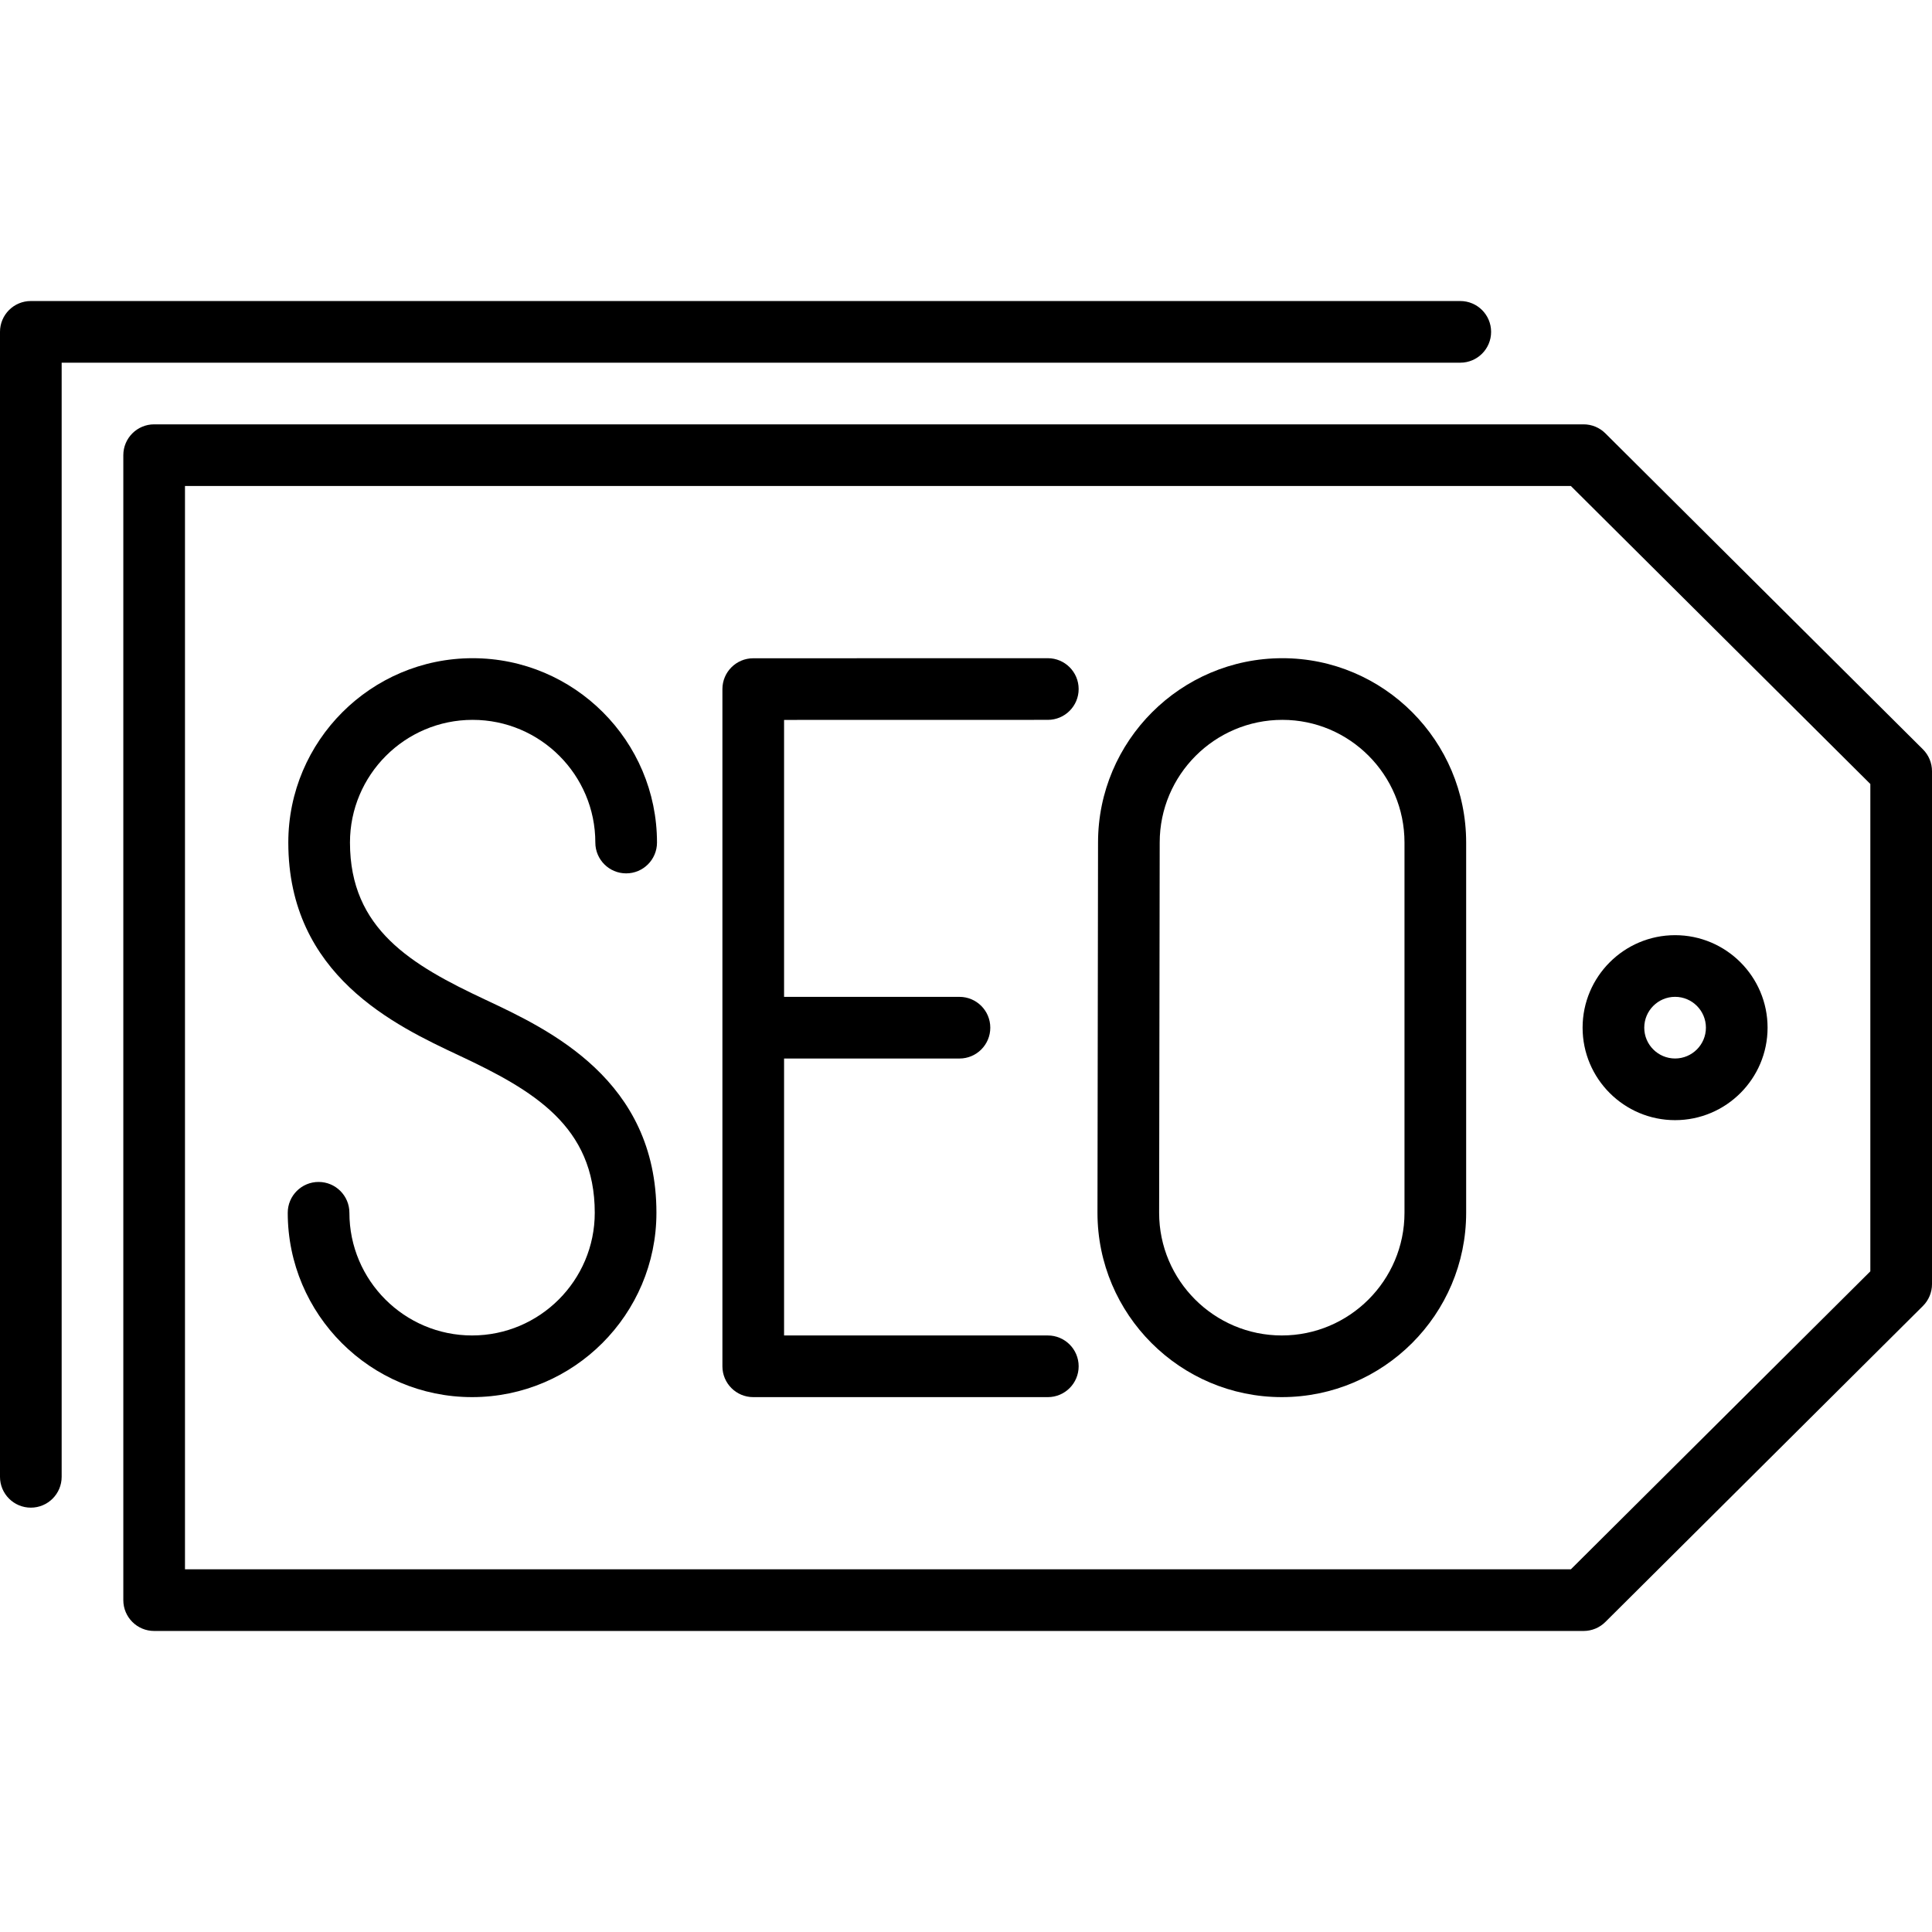
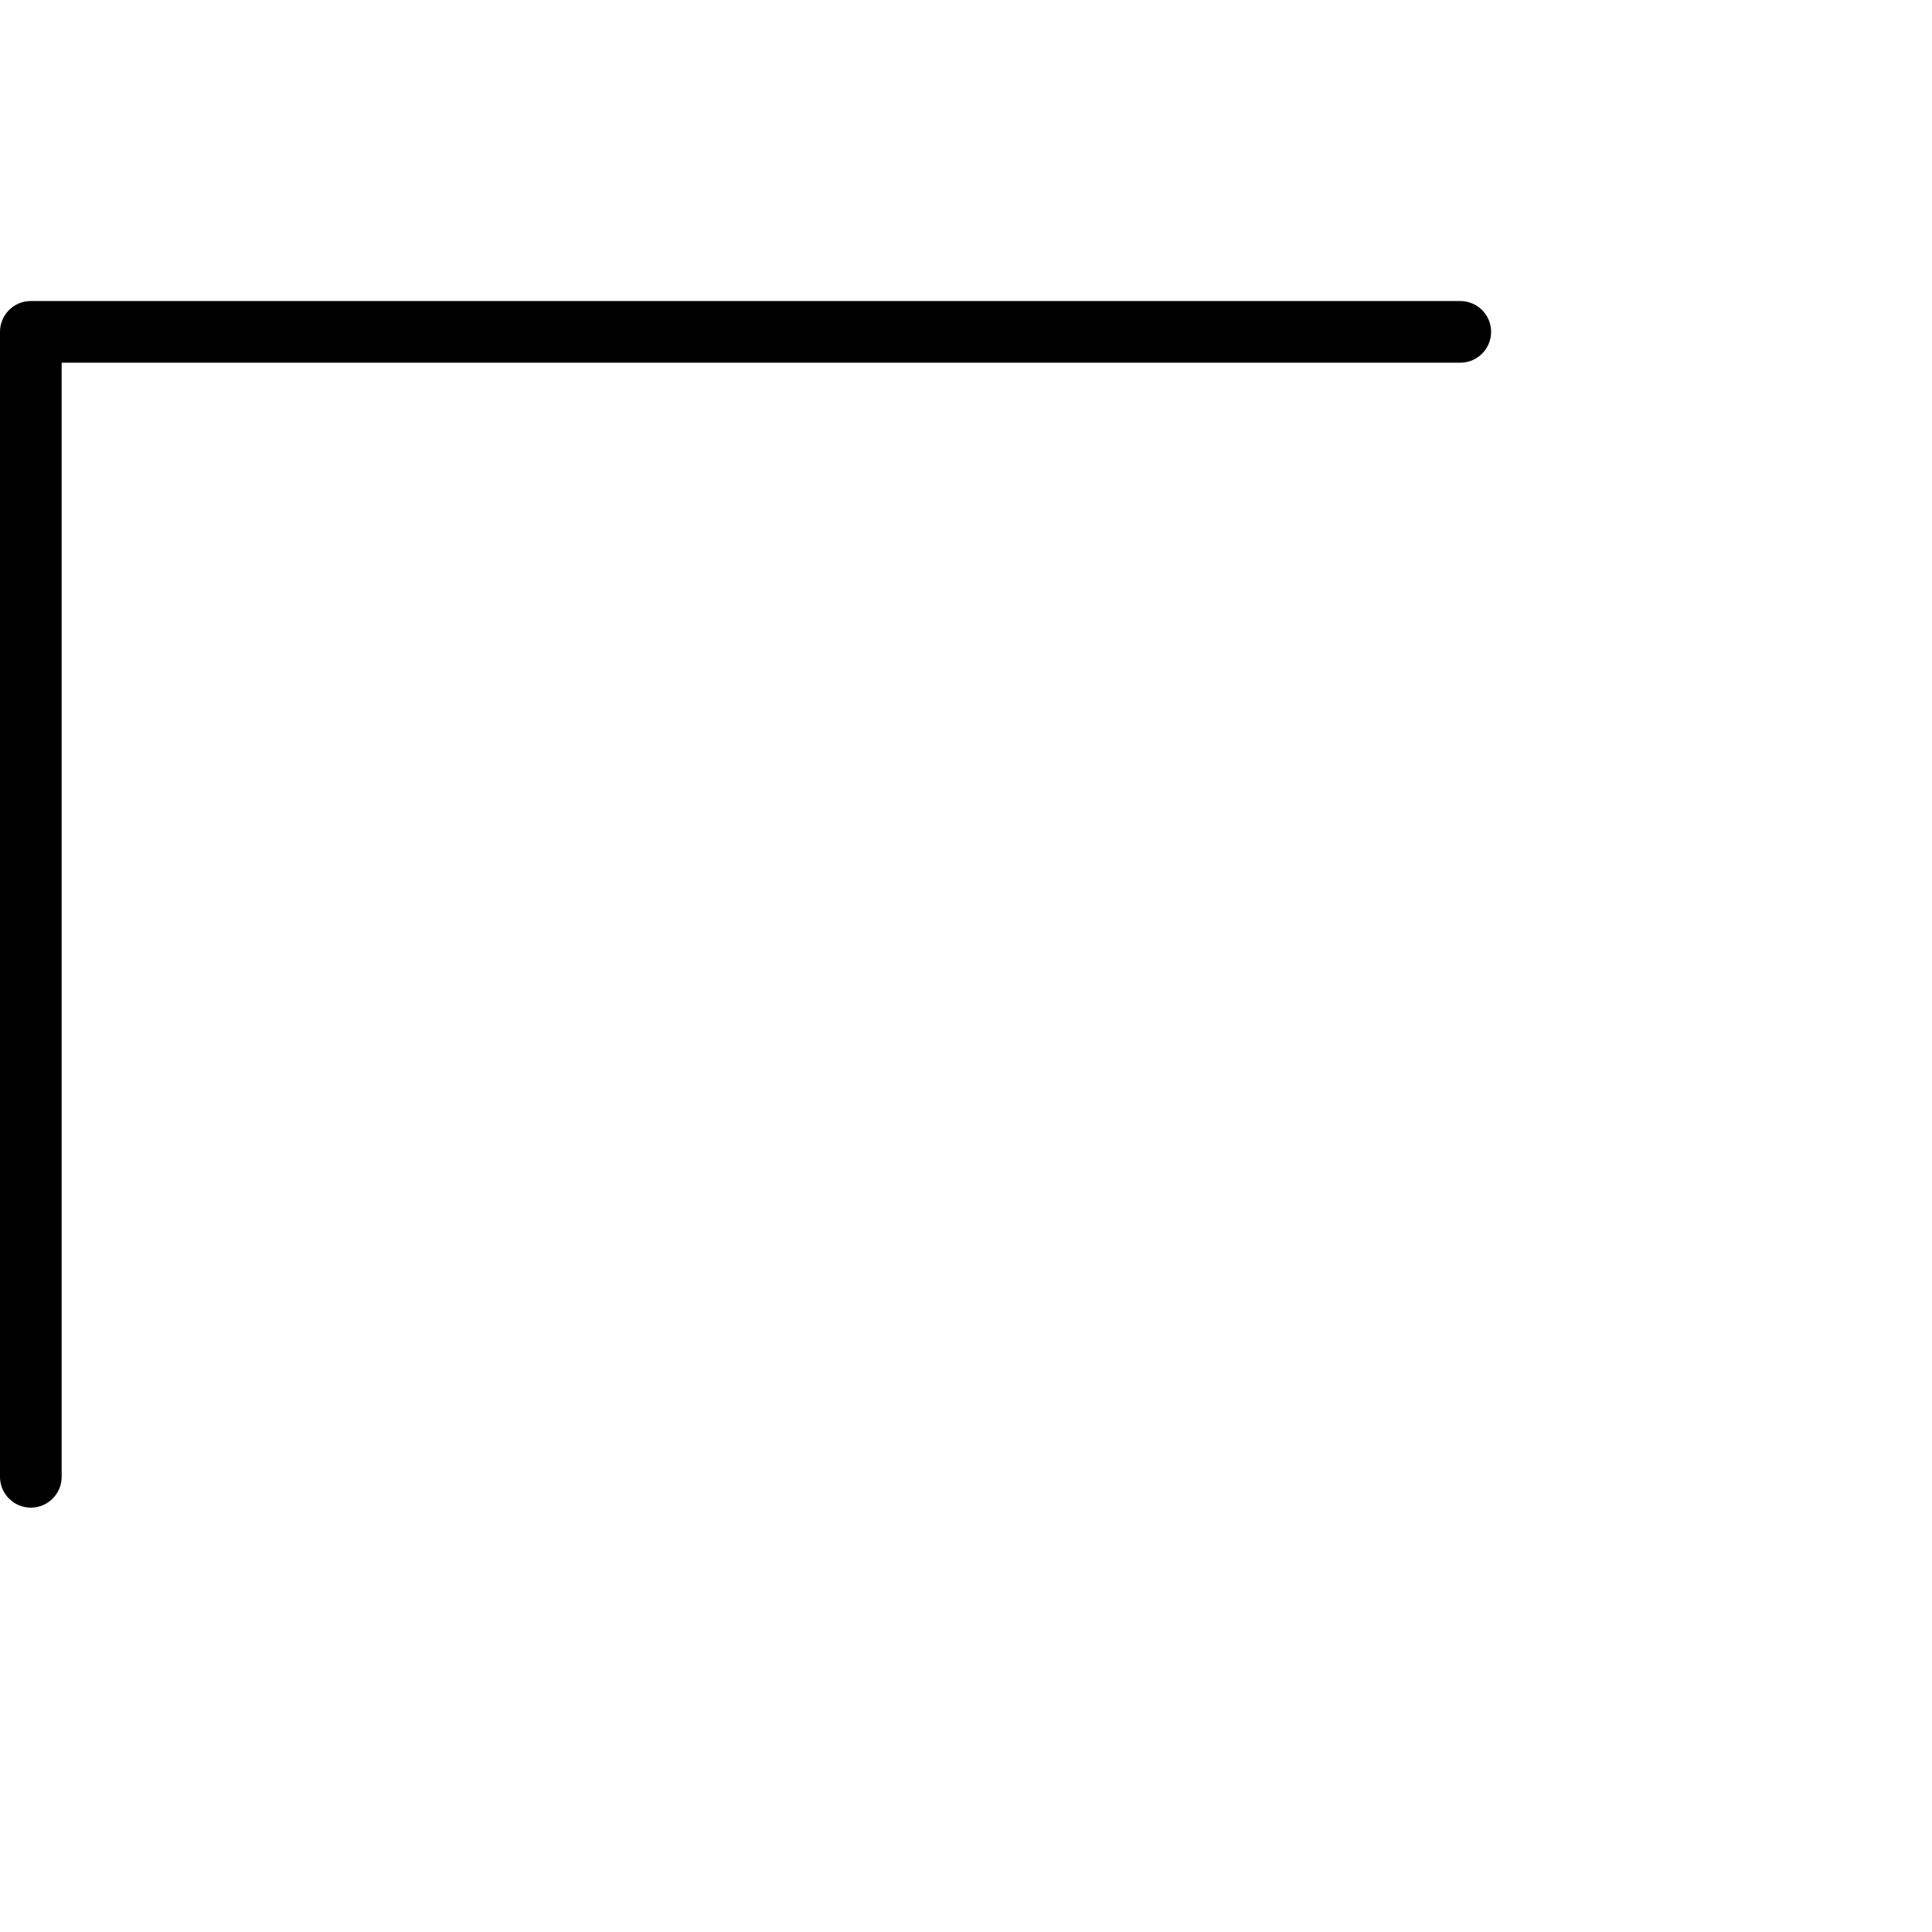
<svg xmlns="http://www.w3.org/2000/svg" fill="#000000" height="800px" width="800px" version="1.1" viewBox="0 0 470 470" enable-background="new 0 0 470 470">
  <g>
-     <path d="M467.79,182.29l-77.256-76.875c-1.405-1.398-3.307-2.184-5.29-2.184H37.5c-4.142,0-7.5,3.358-7.5,7.5v278.536   c0,4.142,3.358,7.5,7.5,7.5h347.744c1.983,0,3.885-0.785,5.29-2.184l77.256-76.875c1.415-1.408,2.21-3.321,2.21-5.316V187.606   C470,185.611,469.205,183.698,467.79,182.29z M455,309.276l-72.852,72.492H45V118.232h337.148L455,190.724V309.276z" />
    <path d="m362.744,80.732c0-4.142-3.358-7.5-7.5-7.5h-347.744c-4.142,0-7.5,3.358-7.5,7.5v278.536c0,4.142 3.358,7.5 7.5,7.5s7.5-3.358 7.5-7.5v-271.036h340.244c4.142,2.84217e-14 7.5-3.358 7.5-7.5z" />
-     <path d="m254.906,175.121c4.143-0.001 7.5-3.359 7.499-7.501s-3.358-7.499-7.5-7.499c-0.001,0-71.664,0.016-71.664,0.016-4.142,0.001-7.499,3.358-7.499,7.5v164.742c0,4.142 3.358,7.5 7.5,7.5h71.663c4.142,0 7.5-3.358 7.5-7.5s-3.358-7.5-7.5-7.5h-64.163v-67.372h42.667c4.142,0 7.5-3.358 7.5-7.5s-3.358-7.5-7.5-7.5h-42.667v-67.372l64.164-.014z" />
-     <path d="m114.982,175.121c16.457,0 29.845,13.388 29.845,29.845 0,4.142 3.358,7.5 7.5,7.5s7.5-3.358 7.5-7.5c0-24.728-20.117-44.845-44.845-44.845s-44.845,20.117-44.845,44.845c0,32.311 26.035,44.525 41.59,51.823 18.034,8.462 32.961,17.18 32.961,38.245 0,16.457-13.388,29.845-29.845,29.845s-29.843-13.389-29.843-29.845c0-4.142-3.358-7.5-7.5-7.5s-7.5,3.358-7.5,7.5c0,24.728 20.117,44.845 44.845,44.845s44.845-20.117 44.845-44.845c0-32.31-26.035-44.525-41.59-51.824-18.034-8.461-32.961-17.179-32.961-38.244-0.001-16.457 13.387-29.845 29.843-29.845z" />
-     <path d="m311.967,160.121c-24.728,0-44.845,20.117-44.845,44.833l-.138,90.08c0,24.728 20.117,44.845 44.845,44.845s44.845-20.117 44.845-44.845v-90.068c-0.001-24.728-20.056-44.845-44.707-44.845zm29.706,134.913c0,16.457-13.388,29.845-29.845,29.845s-29.845-13.388-29.845-29.833l.138-90.08c0-16.457 13.388-29.845 29.845-29.845 16.38,0 29.707,13.388 29.707,29.845v90.068z" />
-     <path d="m407.5,272.5c12.407,0 22.5-10.093 22.5-22.5s-10.093-22.5-22.5-22.5-22.5,10.097-22.5,22.507c0,12.403 10.093,22.493 22.5,22.493zm0-30c4.136,0 7.5,3.364 7.5,7.5s-3.364,7.5-7.5,7.5-7.5-3.361-7.5-7.493c0-4.139 3.364-7.507 7.5-7.507z" />
  </g>
</svg>